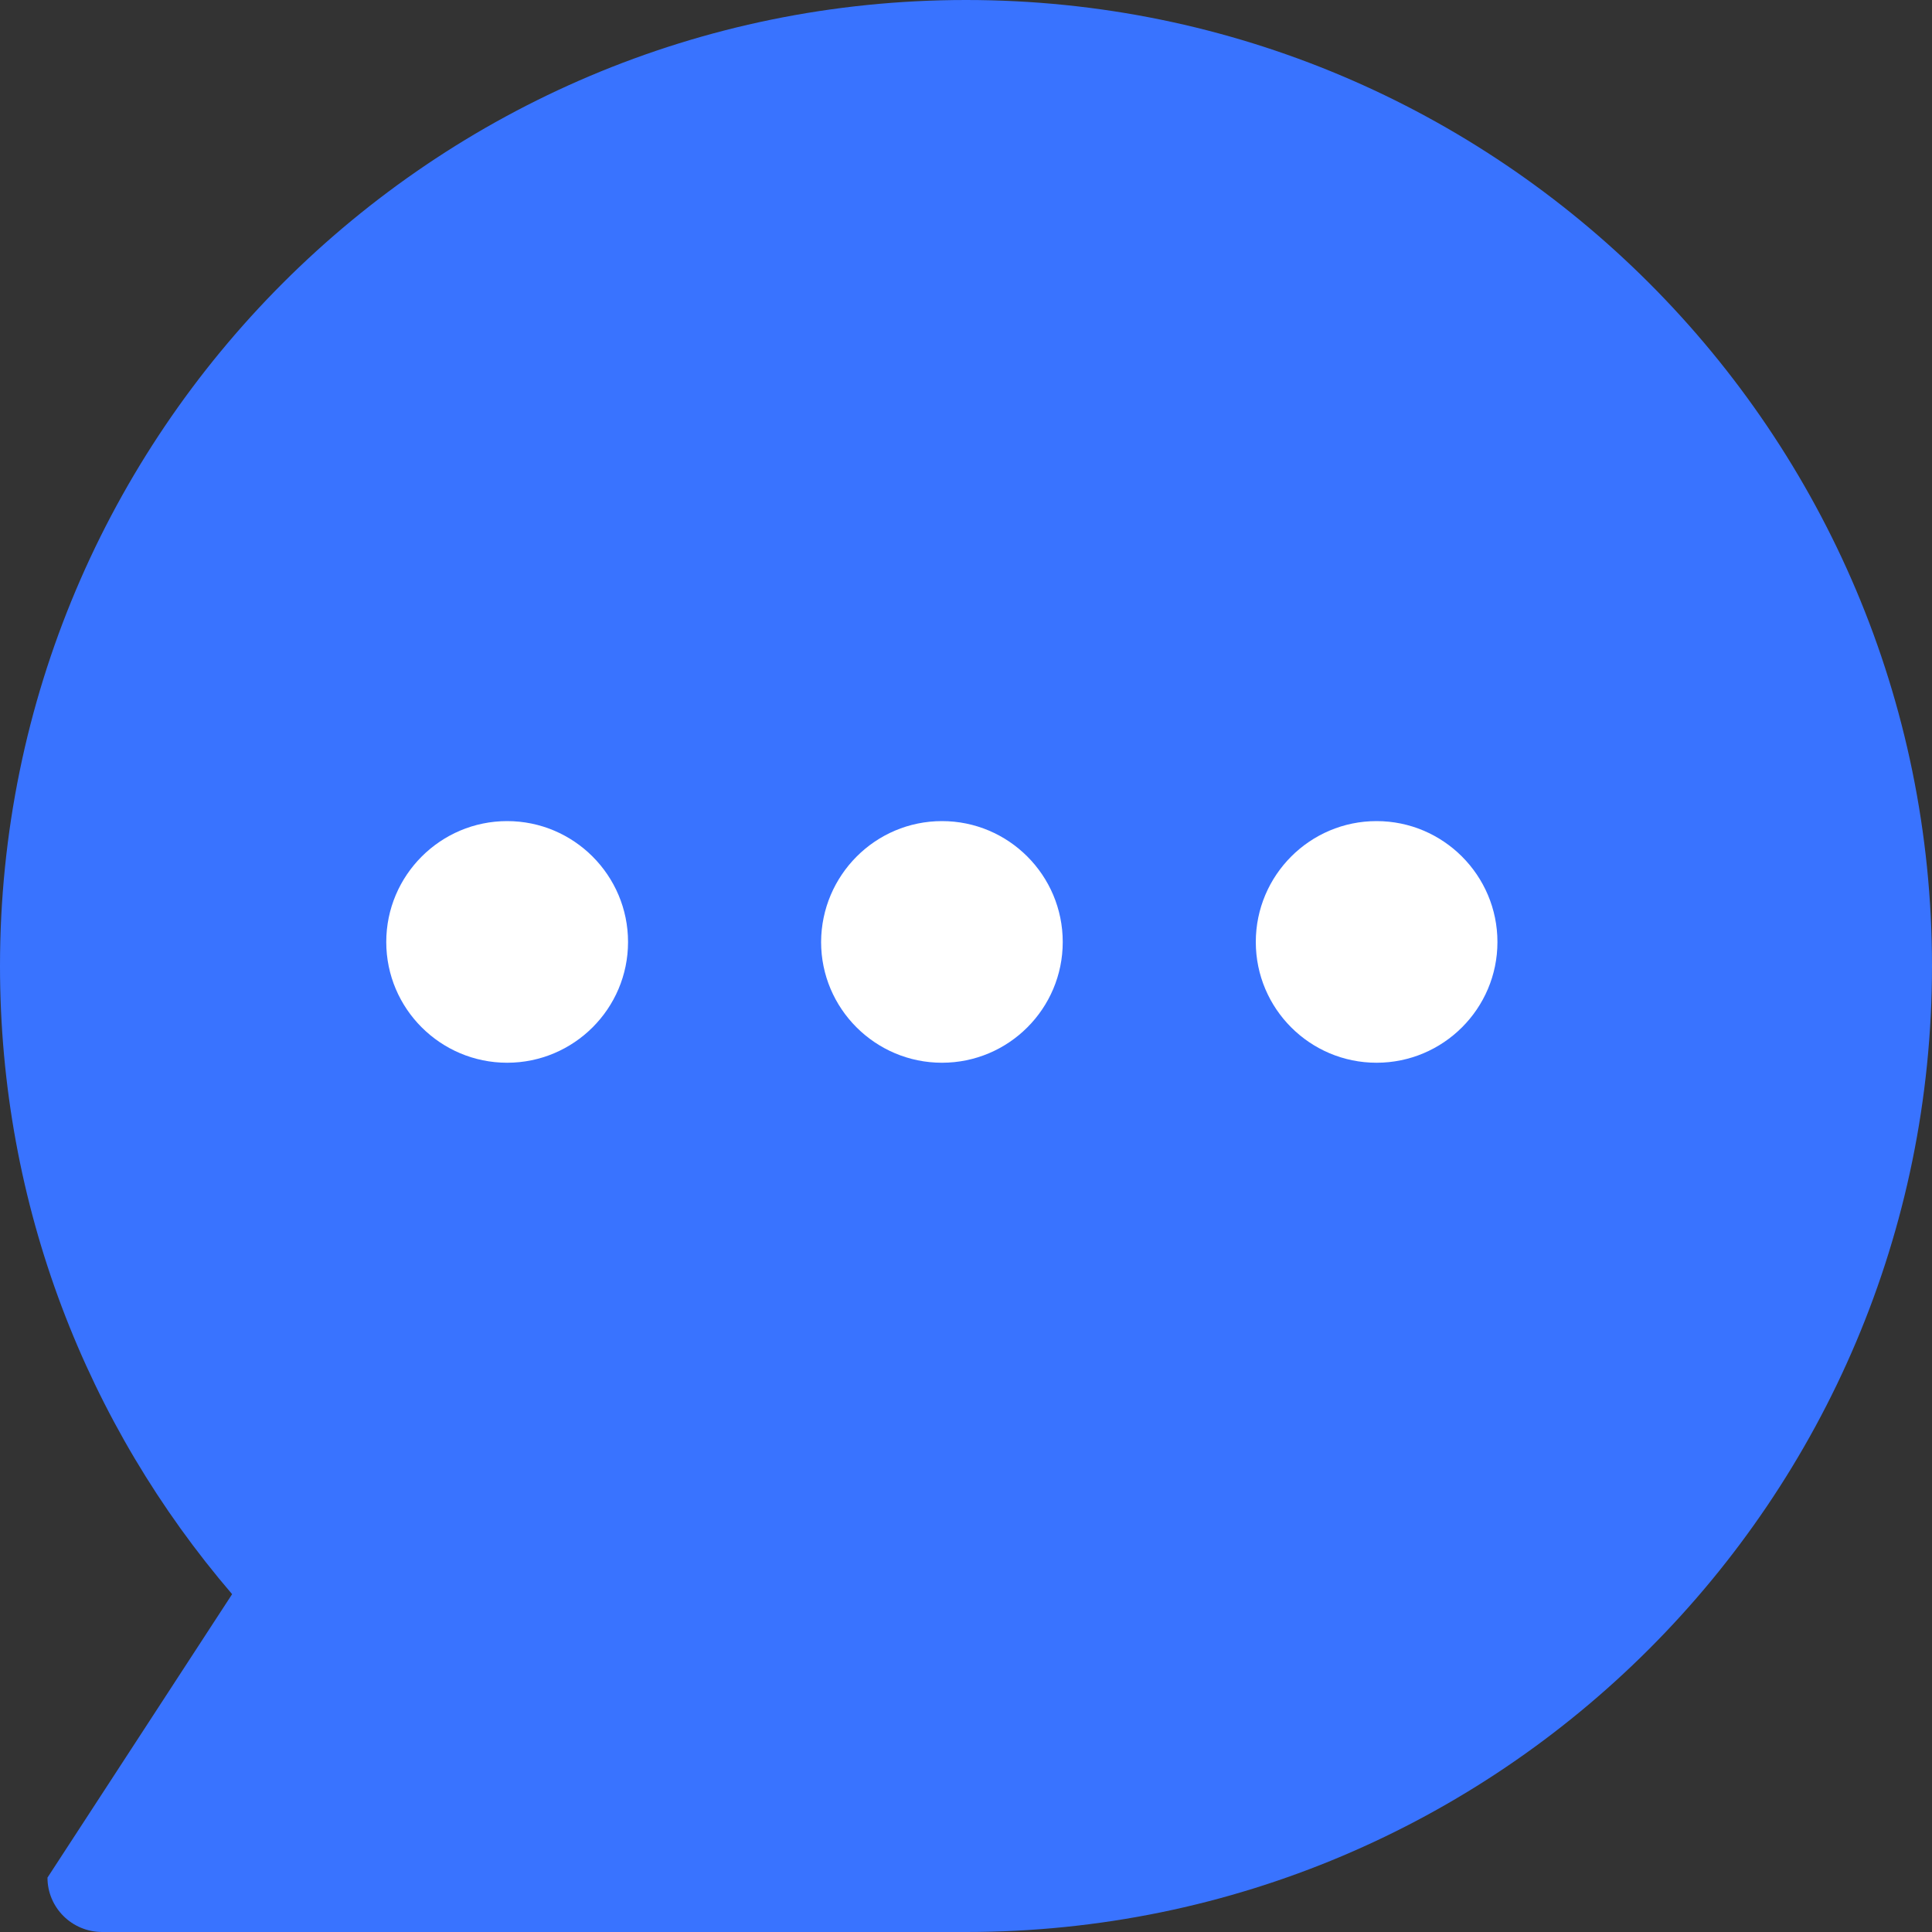
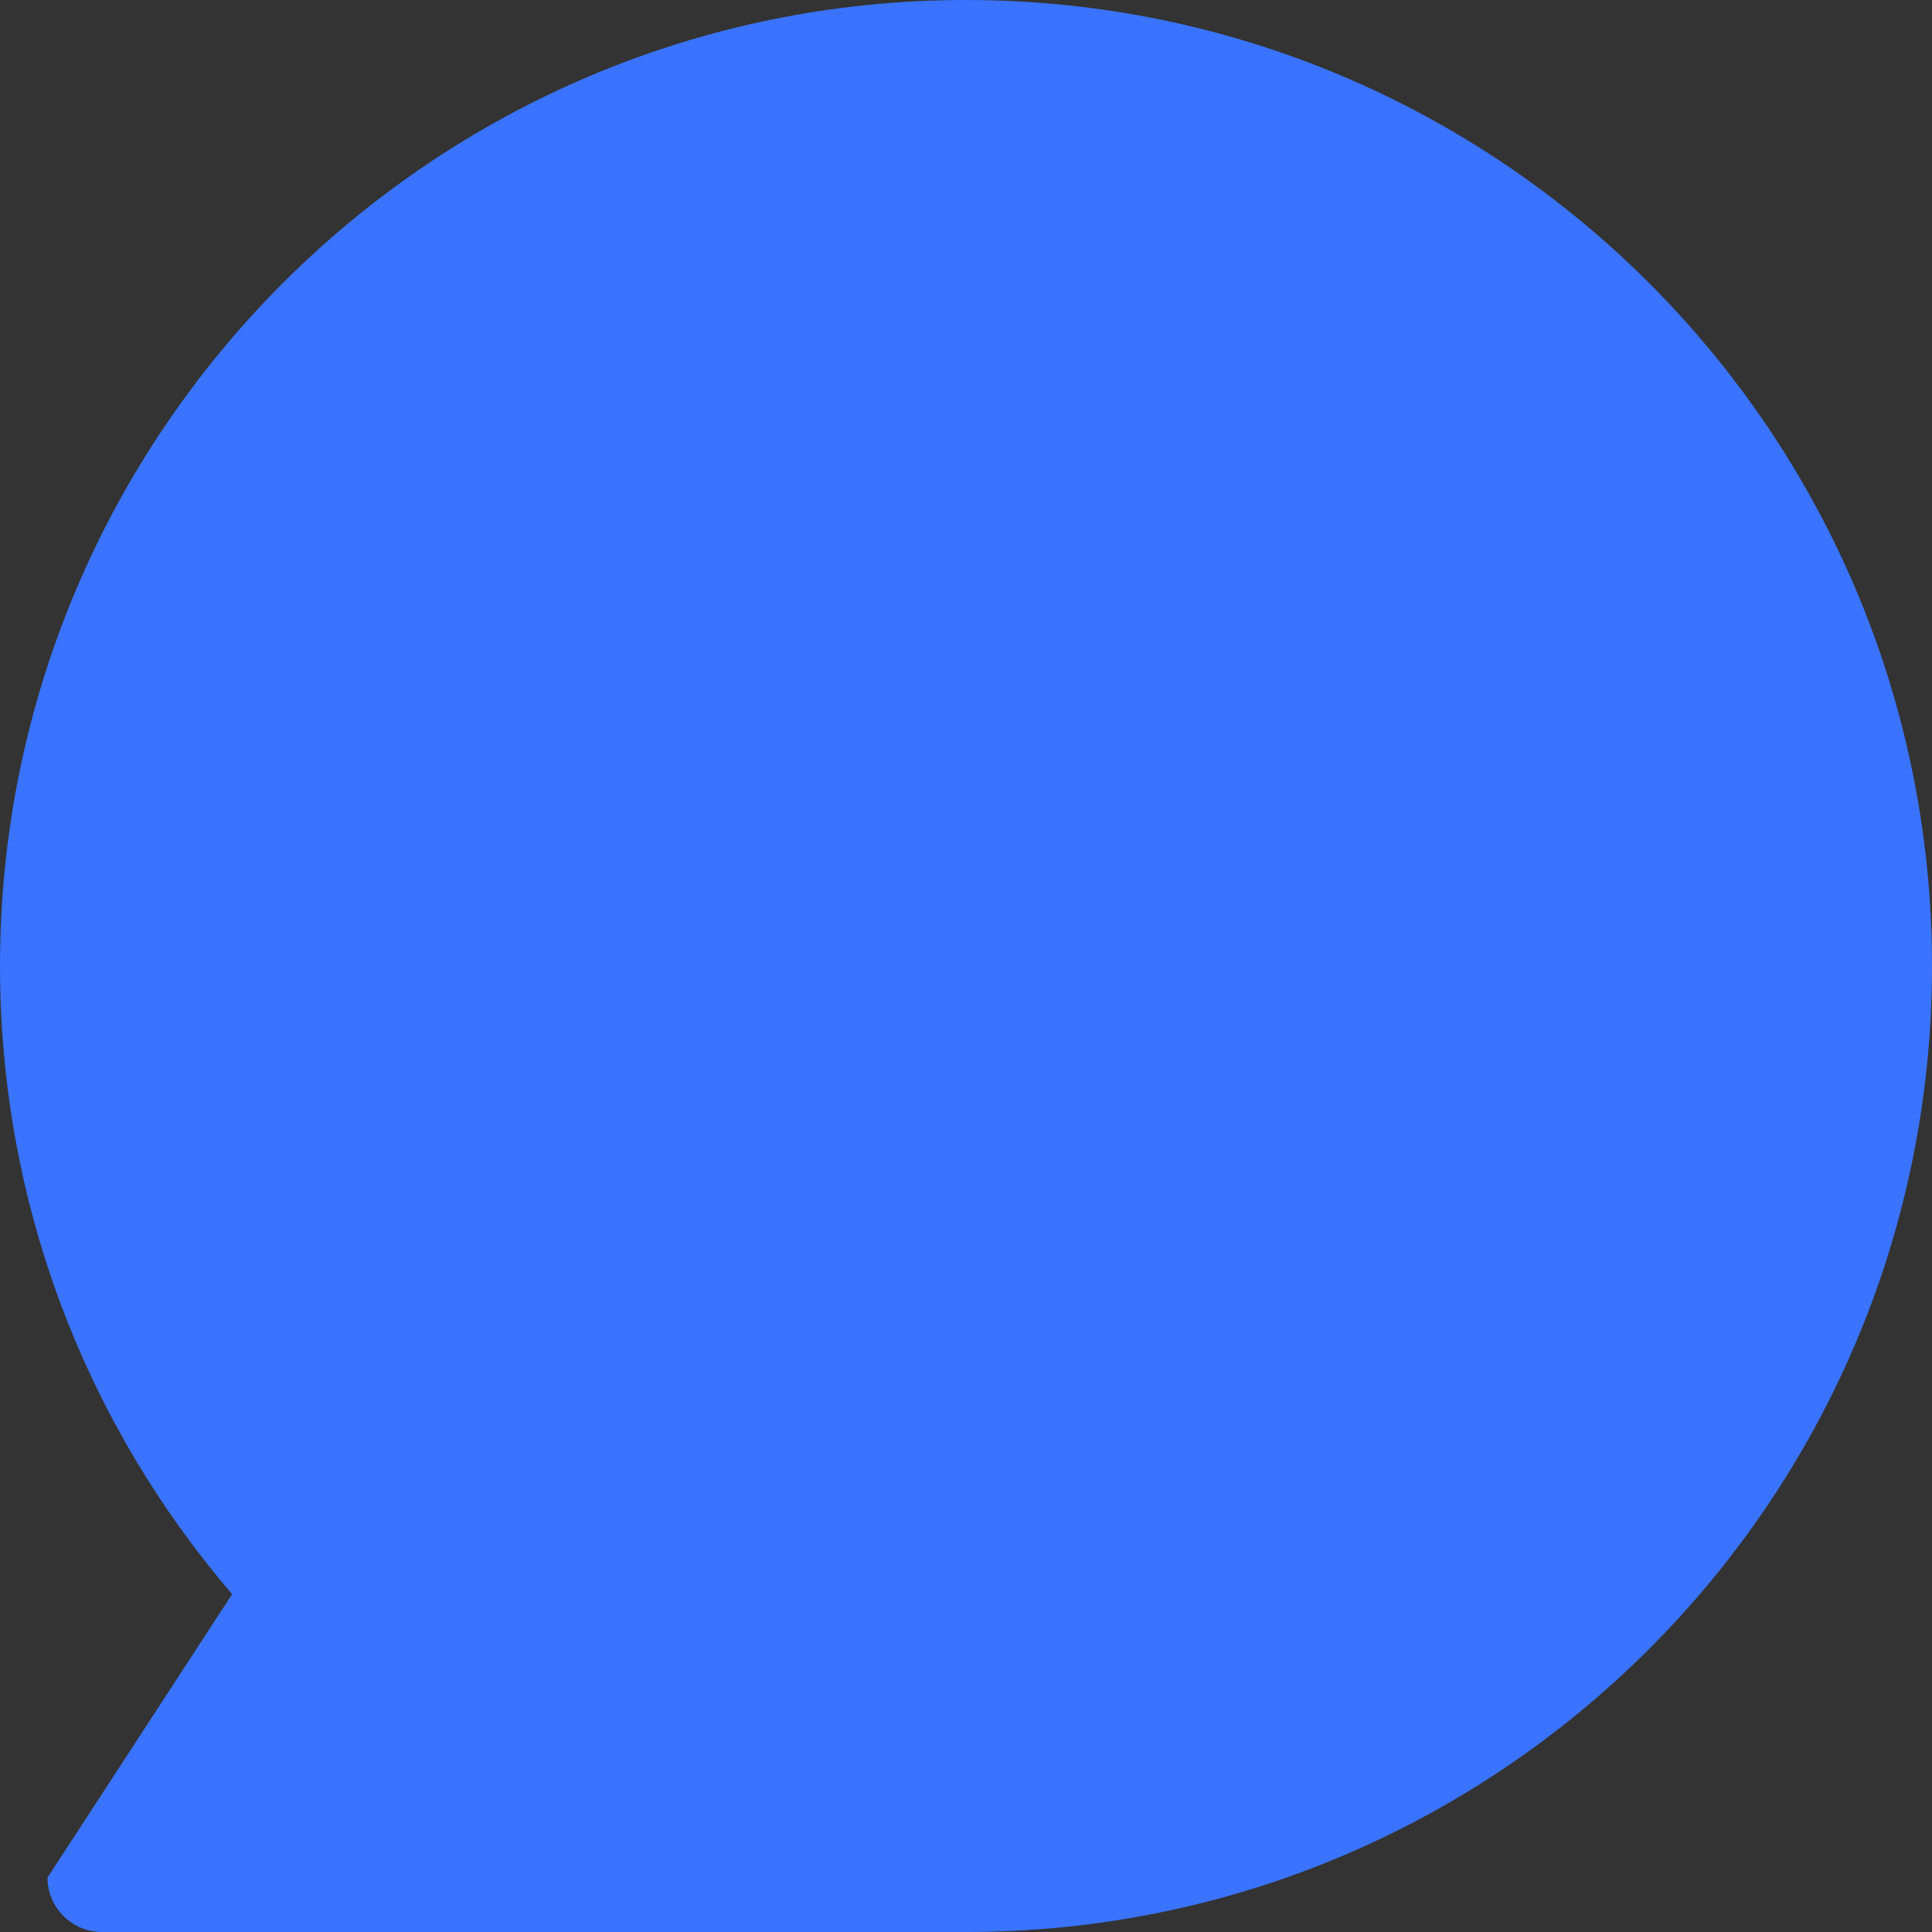
<svg xmlns="http://www.w3.org/2000/svg" width="14px" height="14px" viewBox="0 0 14 14" version="1.1">
  <rect x="0" y="0" width="14" height="14" fill="#333333" stroke="none" />
  <title>xiaoxi</title>
  <g id="cPaaS官网修改" stroke="none" stroke-width="1" fill="none" fill-rule="evenodd">
    <g id="首页" transform="translate(-165, -961)" fill-rule="nonzero">
      <g id="xiaoxi" transform="translate(165, 961)">
        <path d="M14,7 C14,3.135 10.866,0 7,0 C3.134,0 0,3.135 0,7 C0,10.866 3.134,14 7,14 L13.259,14 C13.479,14 13.656,13.823 13.656,13.606 L12.318,11.552 C13.368,10.328 14,8.739 14,7 Z" id="路径" fill="#3973FF" transform="translate(7, 7) scale(-1, 1) translate(-7, -7) " />
-         <path d="M9.975,5.95 C10.458,5.95 10.851,6.343 10.851,6.826 C10.851,7.309 10.458,7.701 9.975,7.701 C9.492,7.701 9.1,7.309 9.1,6.826 C9.1,6.343 9.492,5.95 9.975,5.95 L9.975,5.95 Z M3.675,5.95 C4.158,5.95 4.551,6.343 4.551,6.826 C4.551,7.309 4.158,7.701 3.675,7.701 C3.192,7.701 2.799,7.309 2.799,6.826 C2.799,6.343 3.192,5.95 3.675,5.95 L3.675,5.95 Z M6.826,5.95 C7.309,5.95 7.701,6.343 7.701,6.826 C7.701,7.309 7.309,7.701 6.826,7.701 C6.343,7.701 5.95,7.309 5.95,6.826 C5.952,6.343 6.343,5.95 6.826,5.95 L6.826,5.95 Z" id="形状" fill="#FFFFFF" />
      </g>
    </g>
  </g>
</svg>